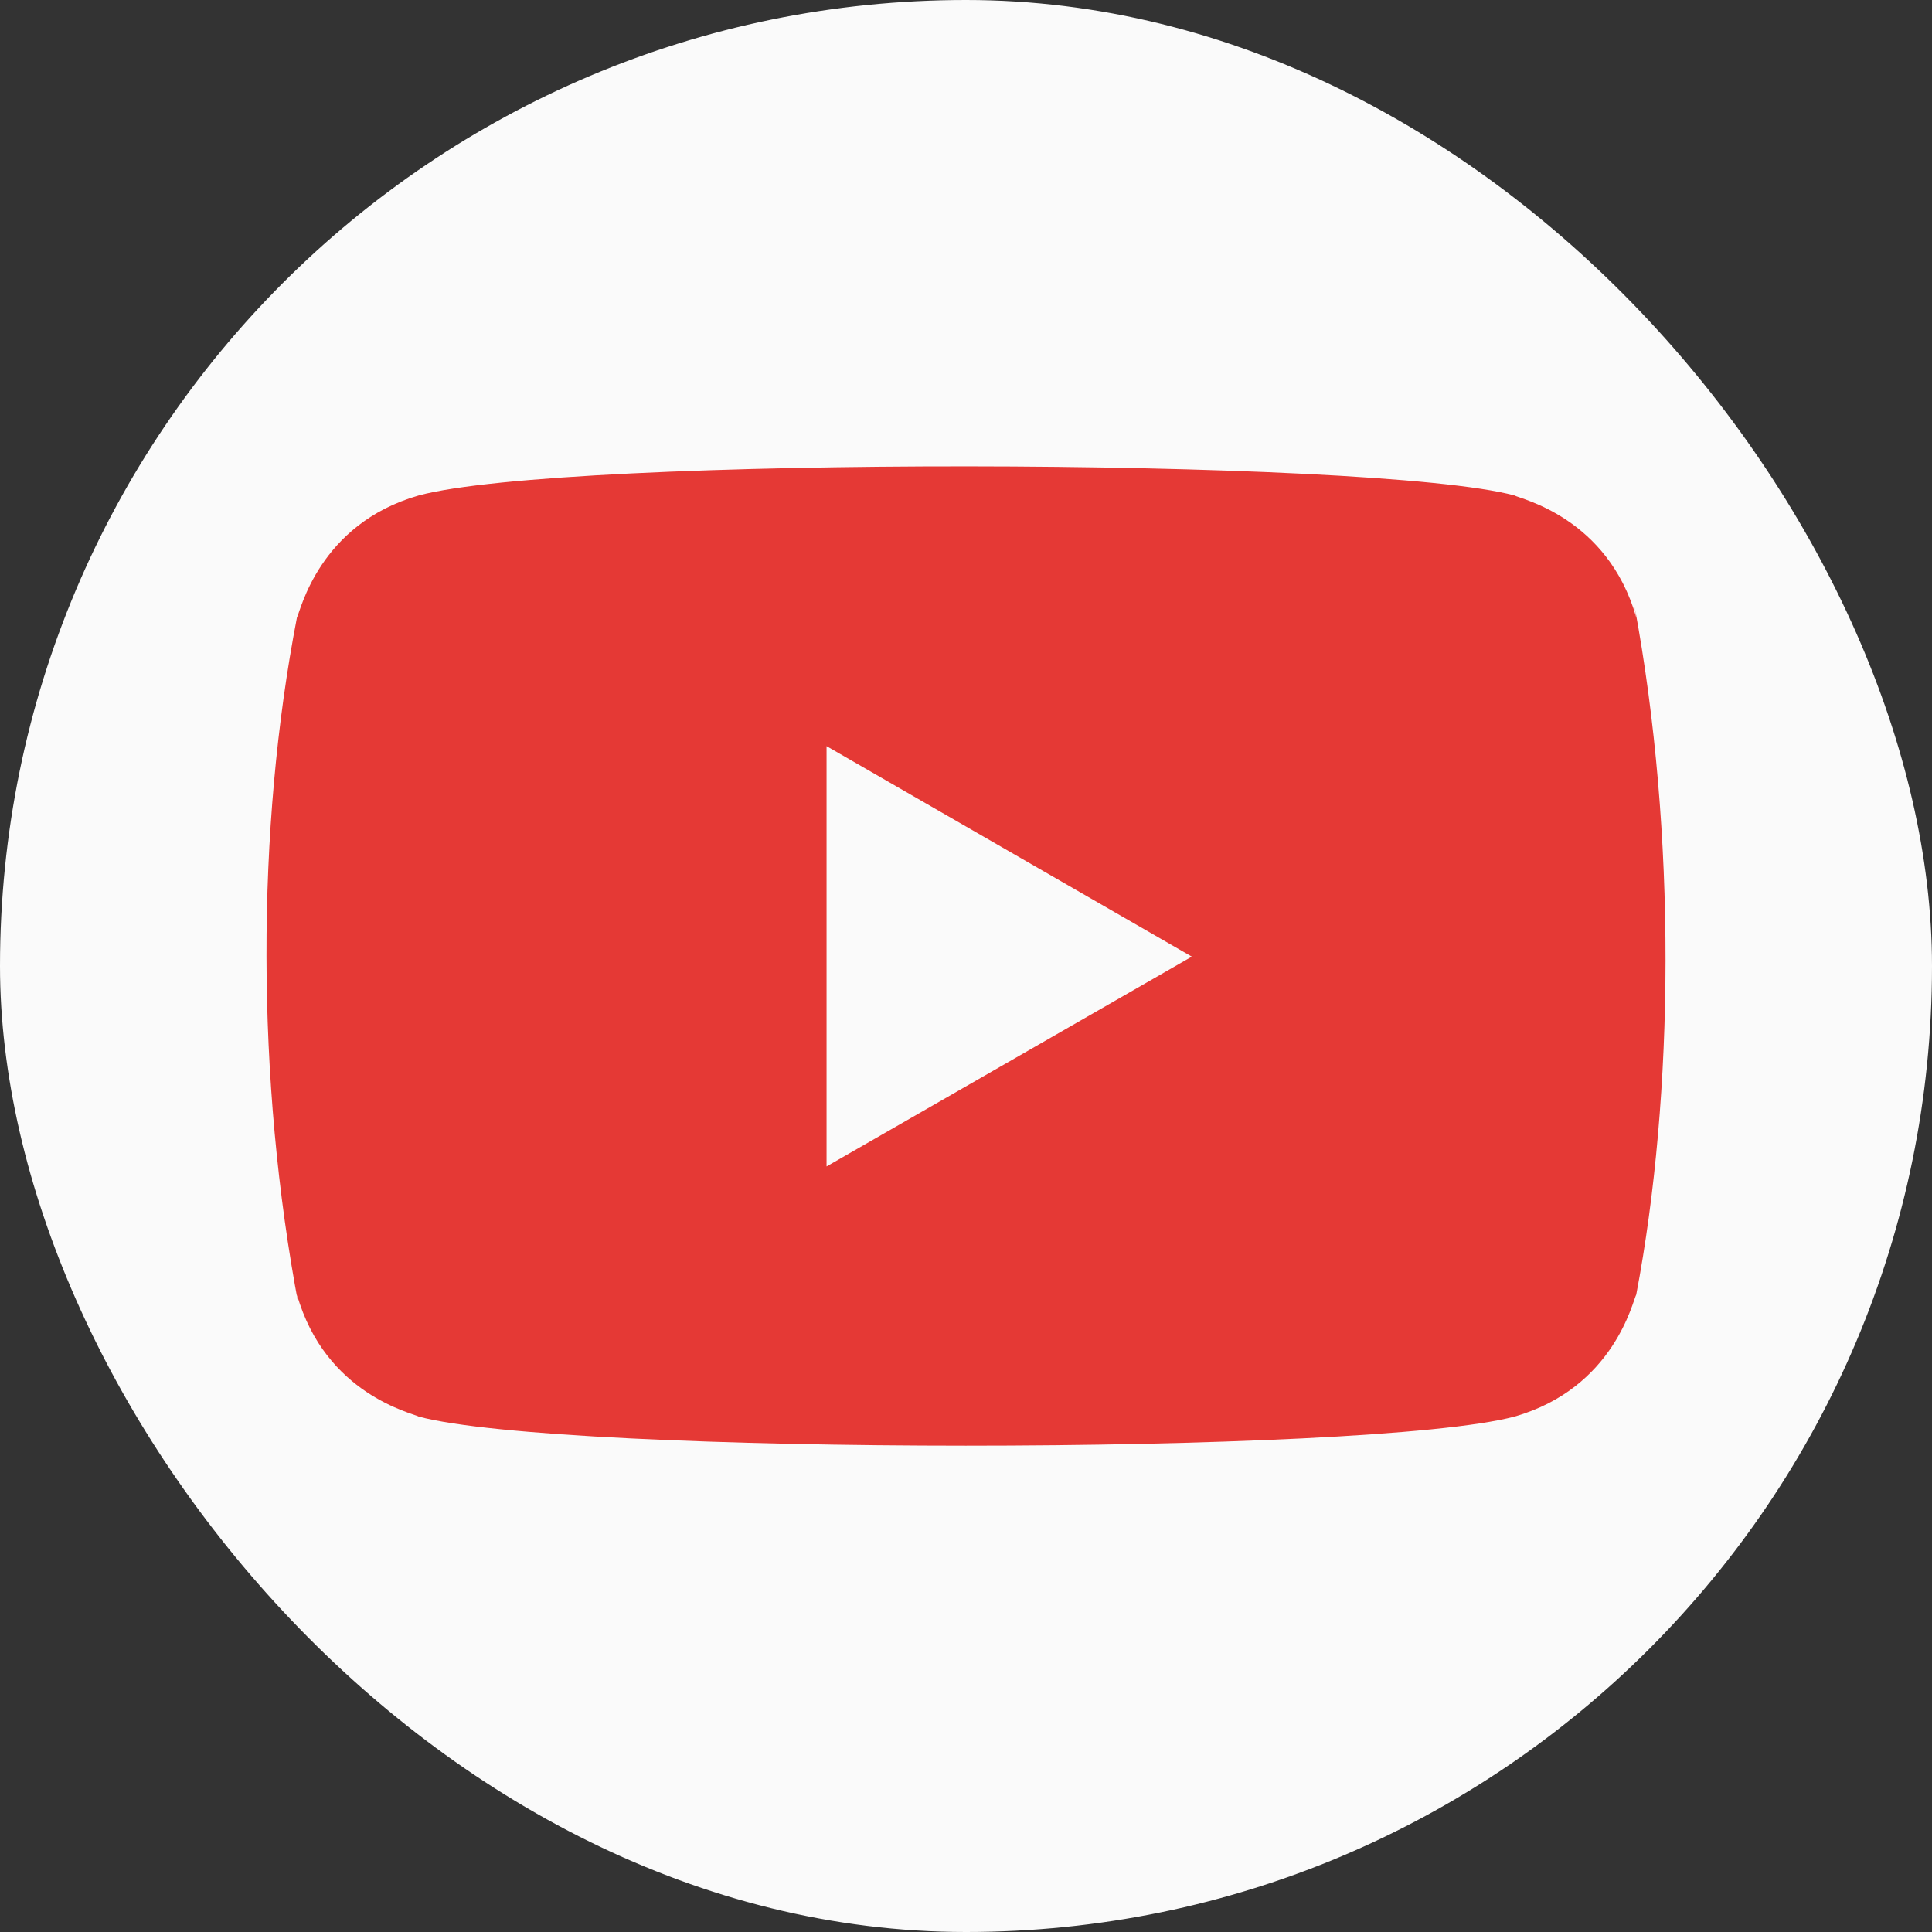
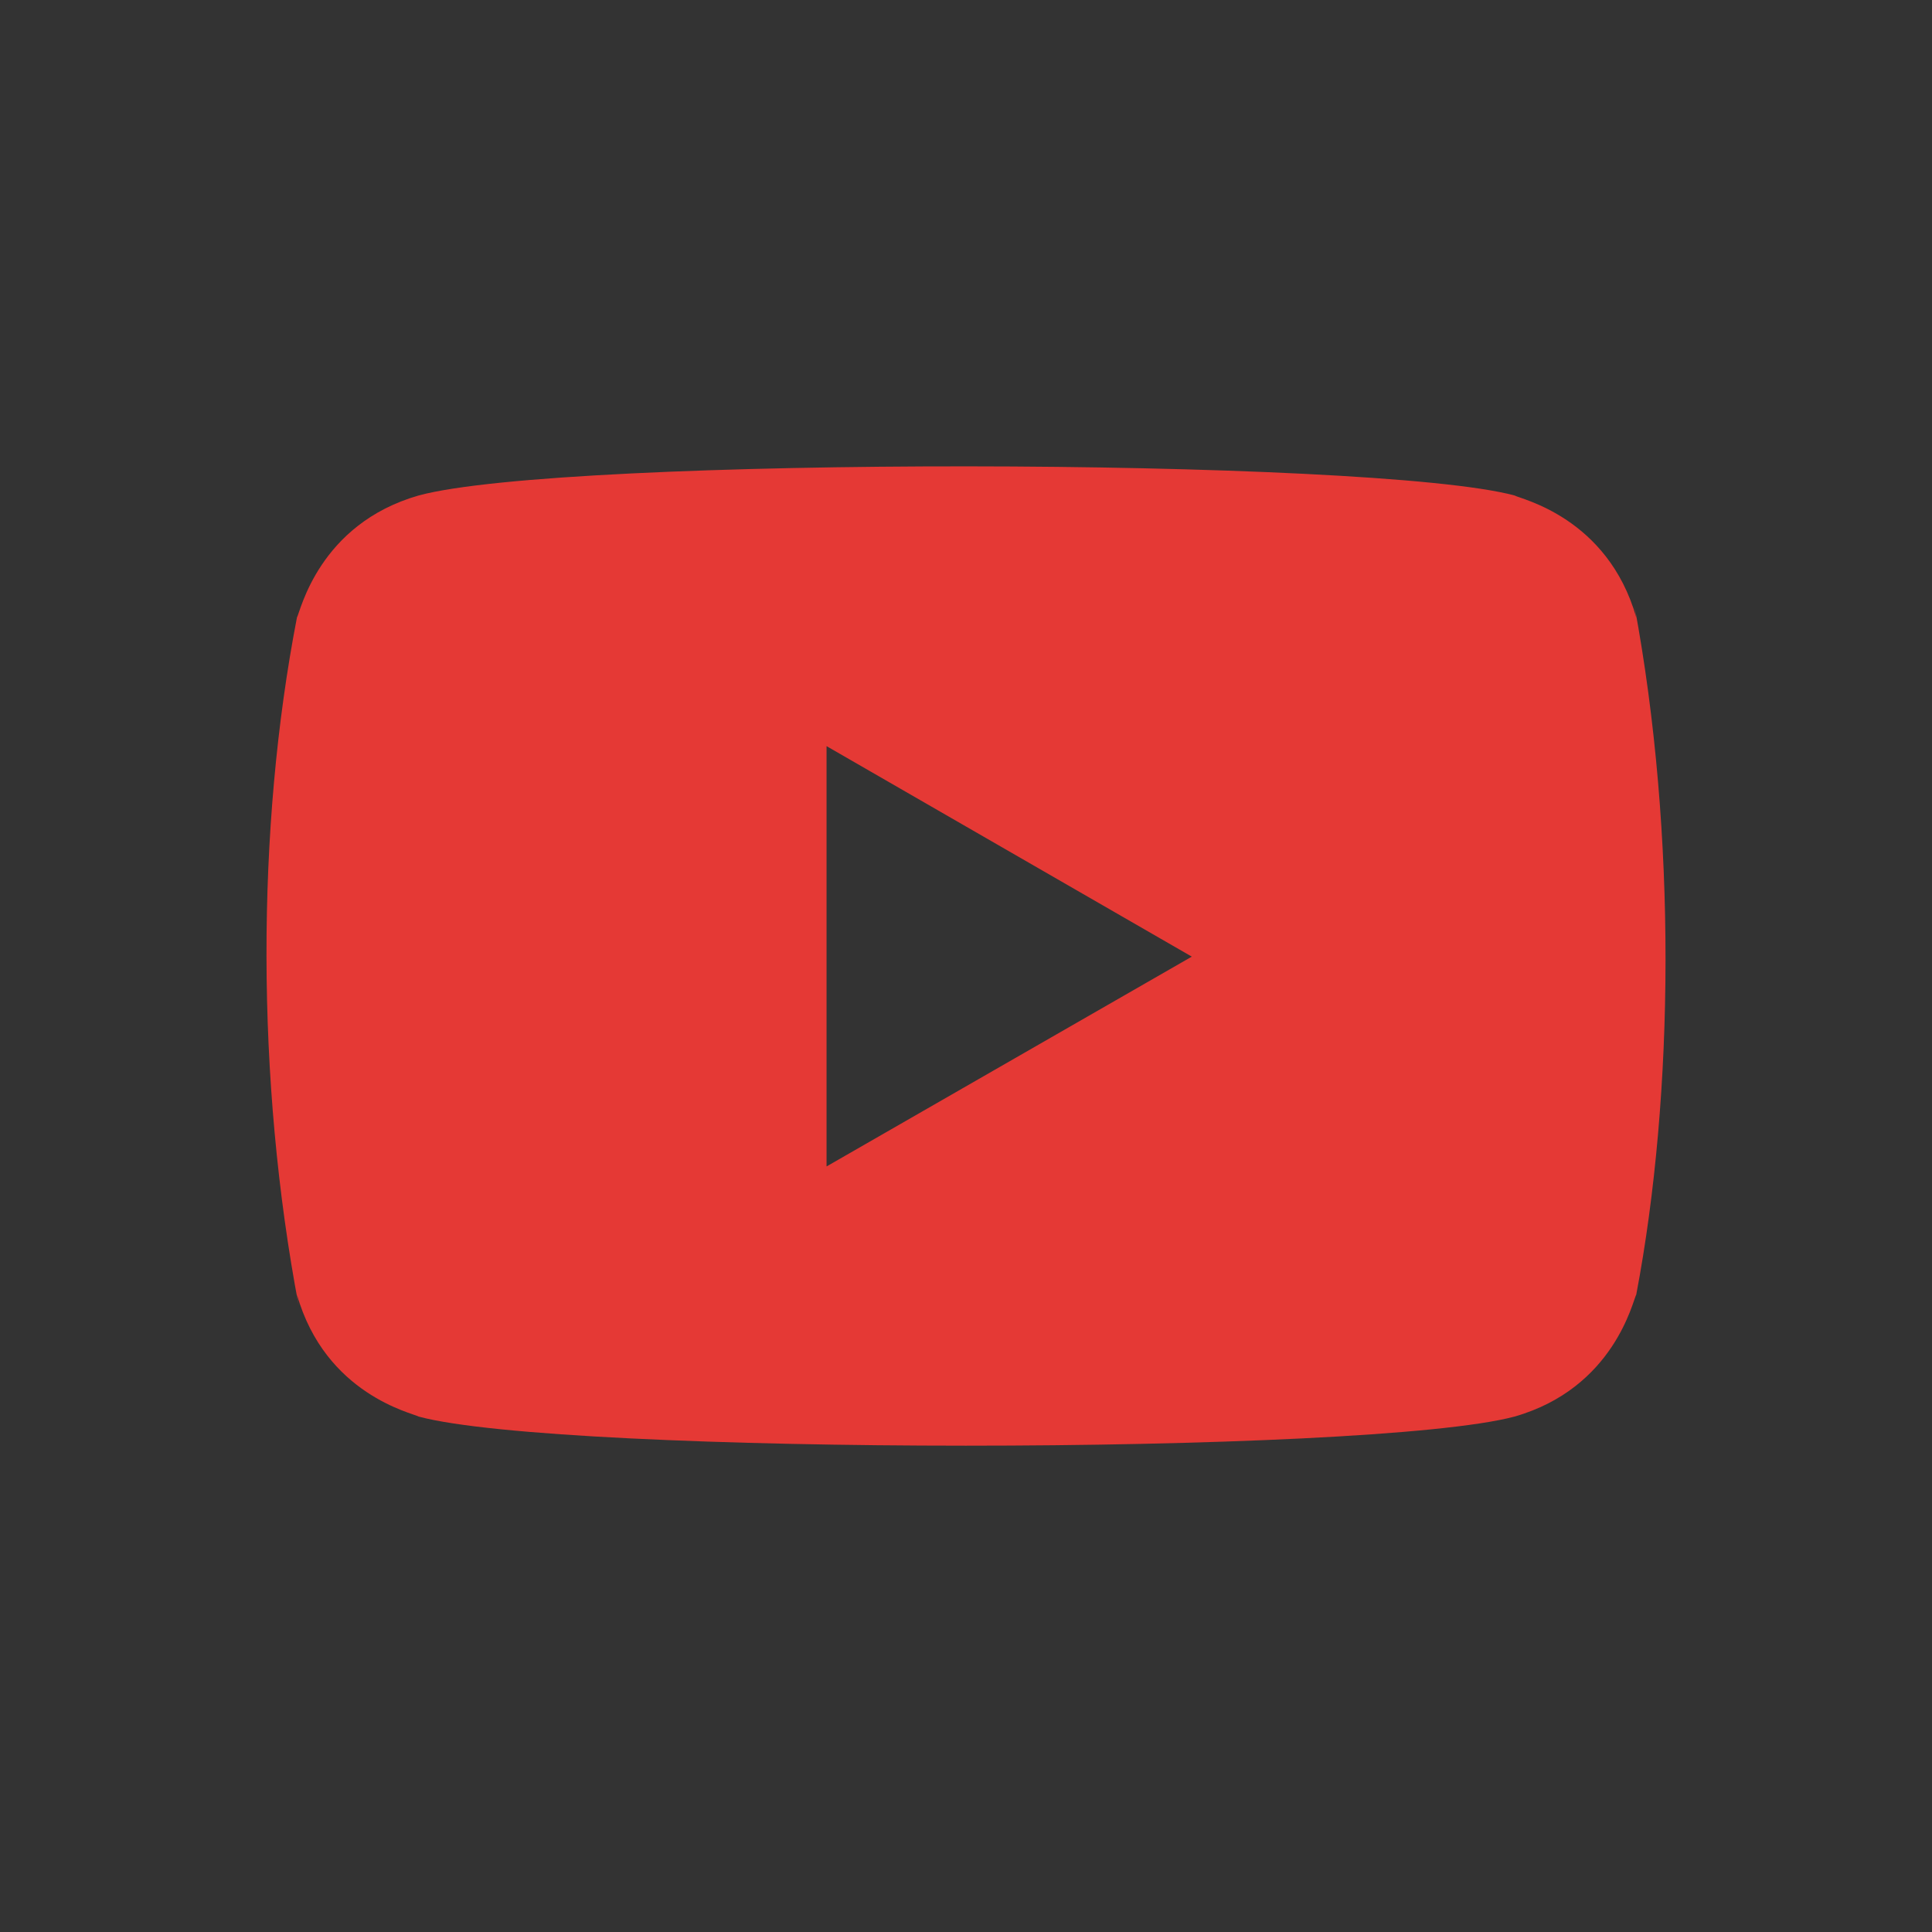
<svg xmlns="http://www.w3.org/2000/svg" width="40" height="40" viewBox="0 0 40 40" fill="none">
  <rect x="0" y="0" width="40" height="40" fill="#333333" stroke="none" />
-   <rect width="40" height="40" rx="20" fill="#FAFAFA" />
  <path d="M33.841 12.55L33.877 12.784C33.285 10.71 31.477 10.331 31.356 10.258C28.418 9.469 11.687 9.44 8.669 10.258C6.599 10.851 6.219 12.665 6.148 12.784C5.304 17.14 5.298 22.375 6.185 27.039L6.148 26.803C6.739 28.877 8.548 29.256 8.669 29.329C11.646 30.131 28.334 30.133 31.356 29.329C33.425 28.737 33.806 26.922 33.877 26.803C34.665 22.658 34.717 17.254 33.841 12.55ZM17.113 24.15V15.448L24.675 19.806L17.113 24.15Z" fill="#E53935" />
</svg>